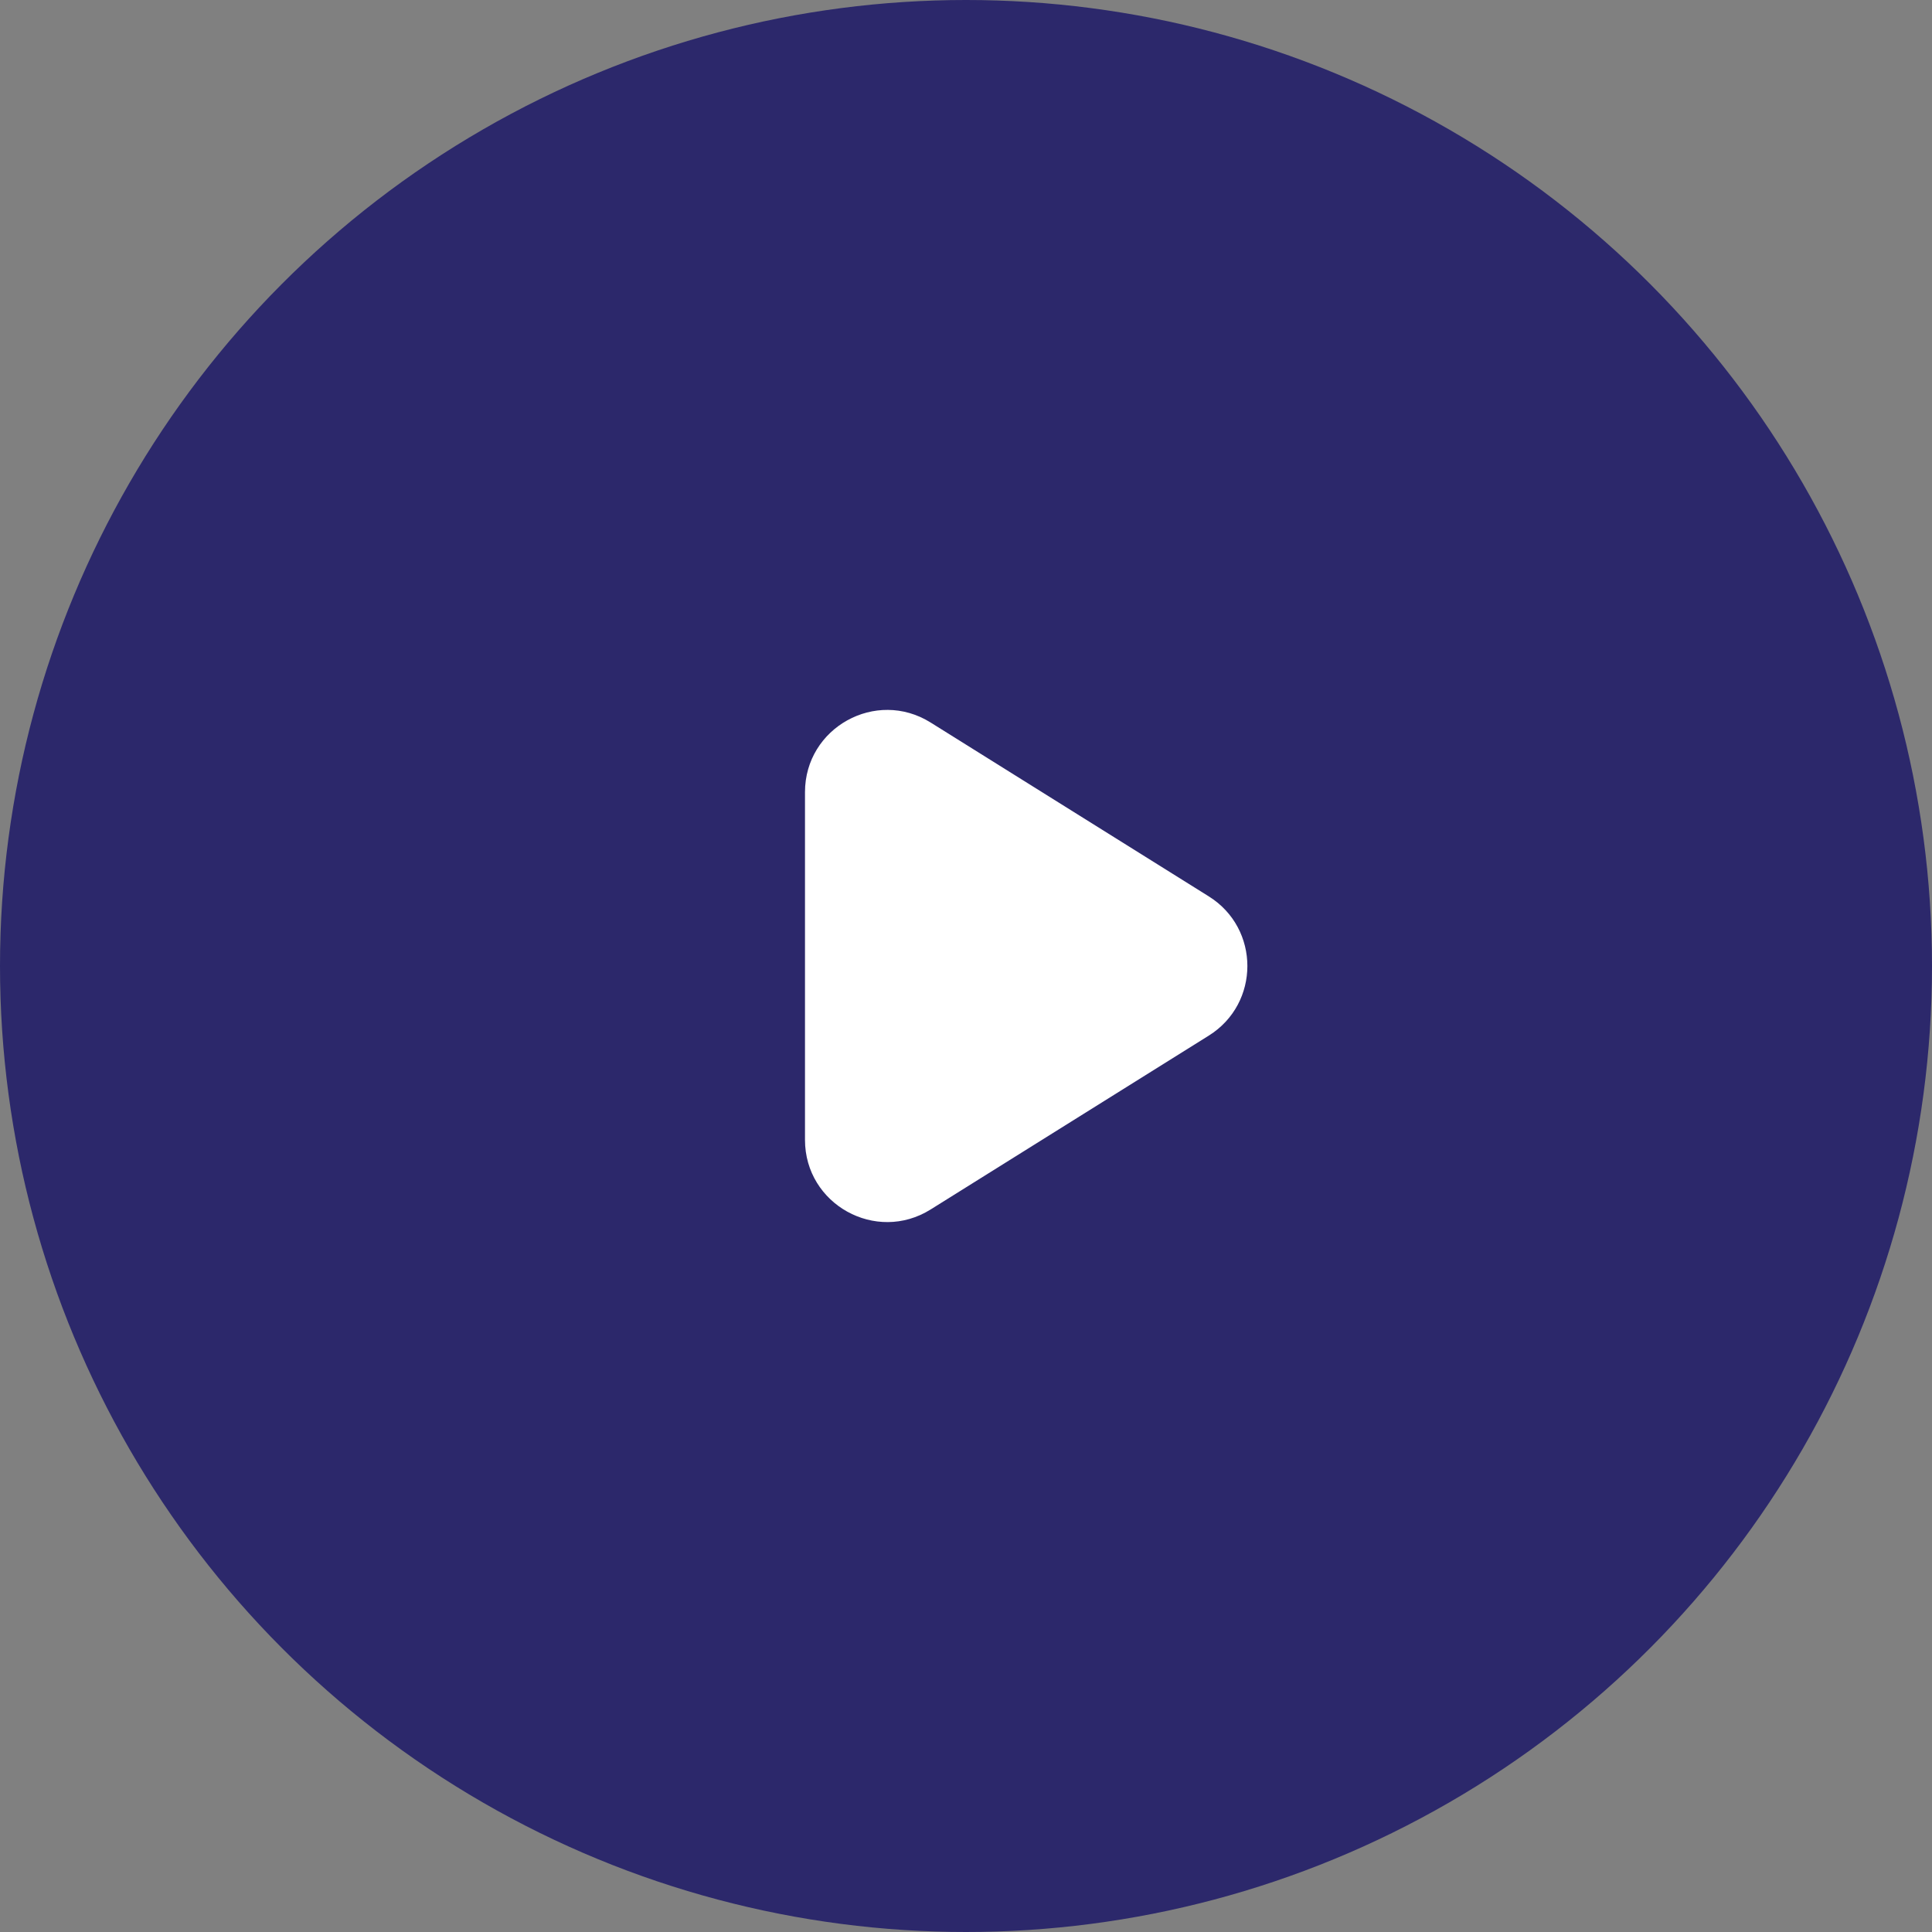
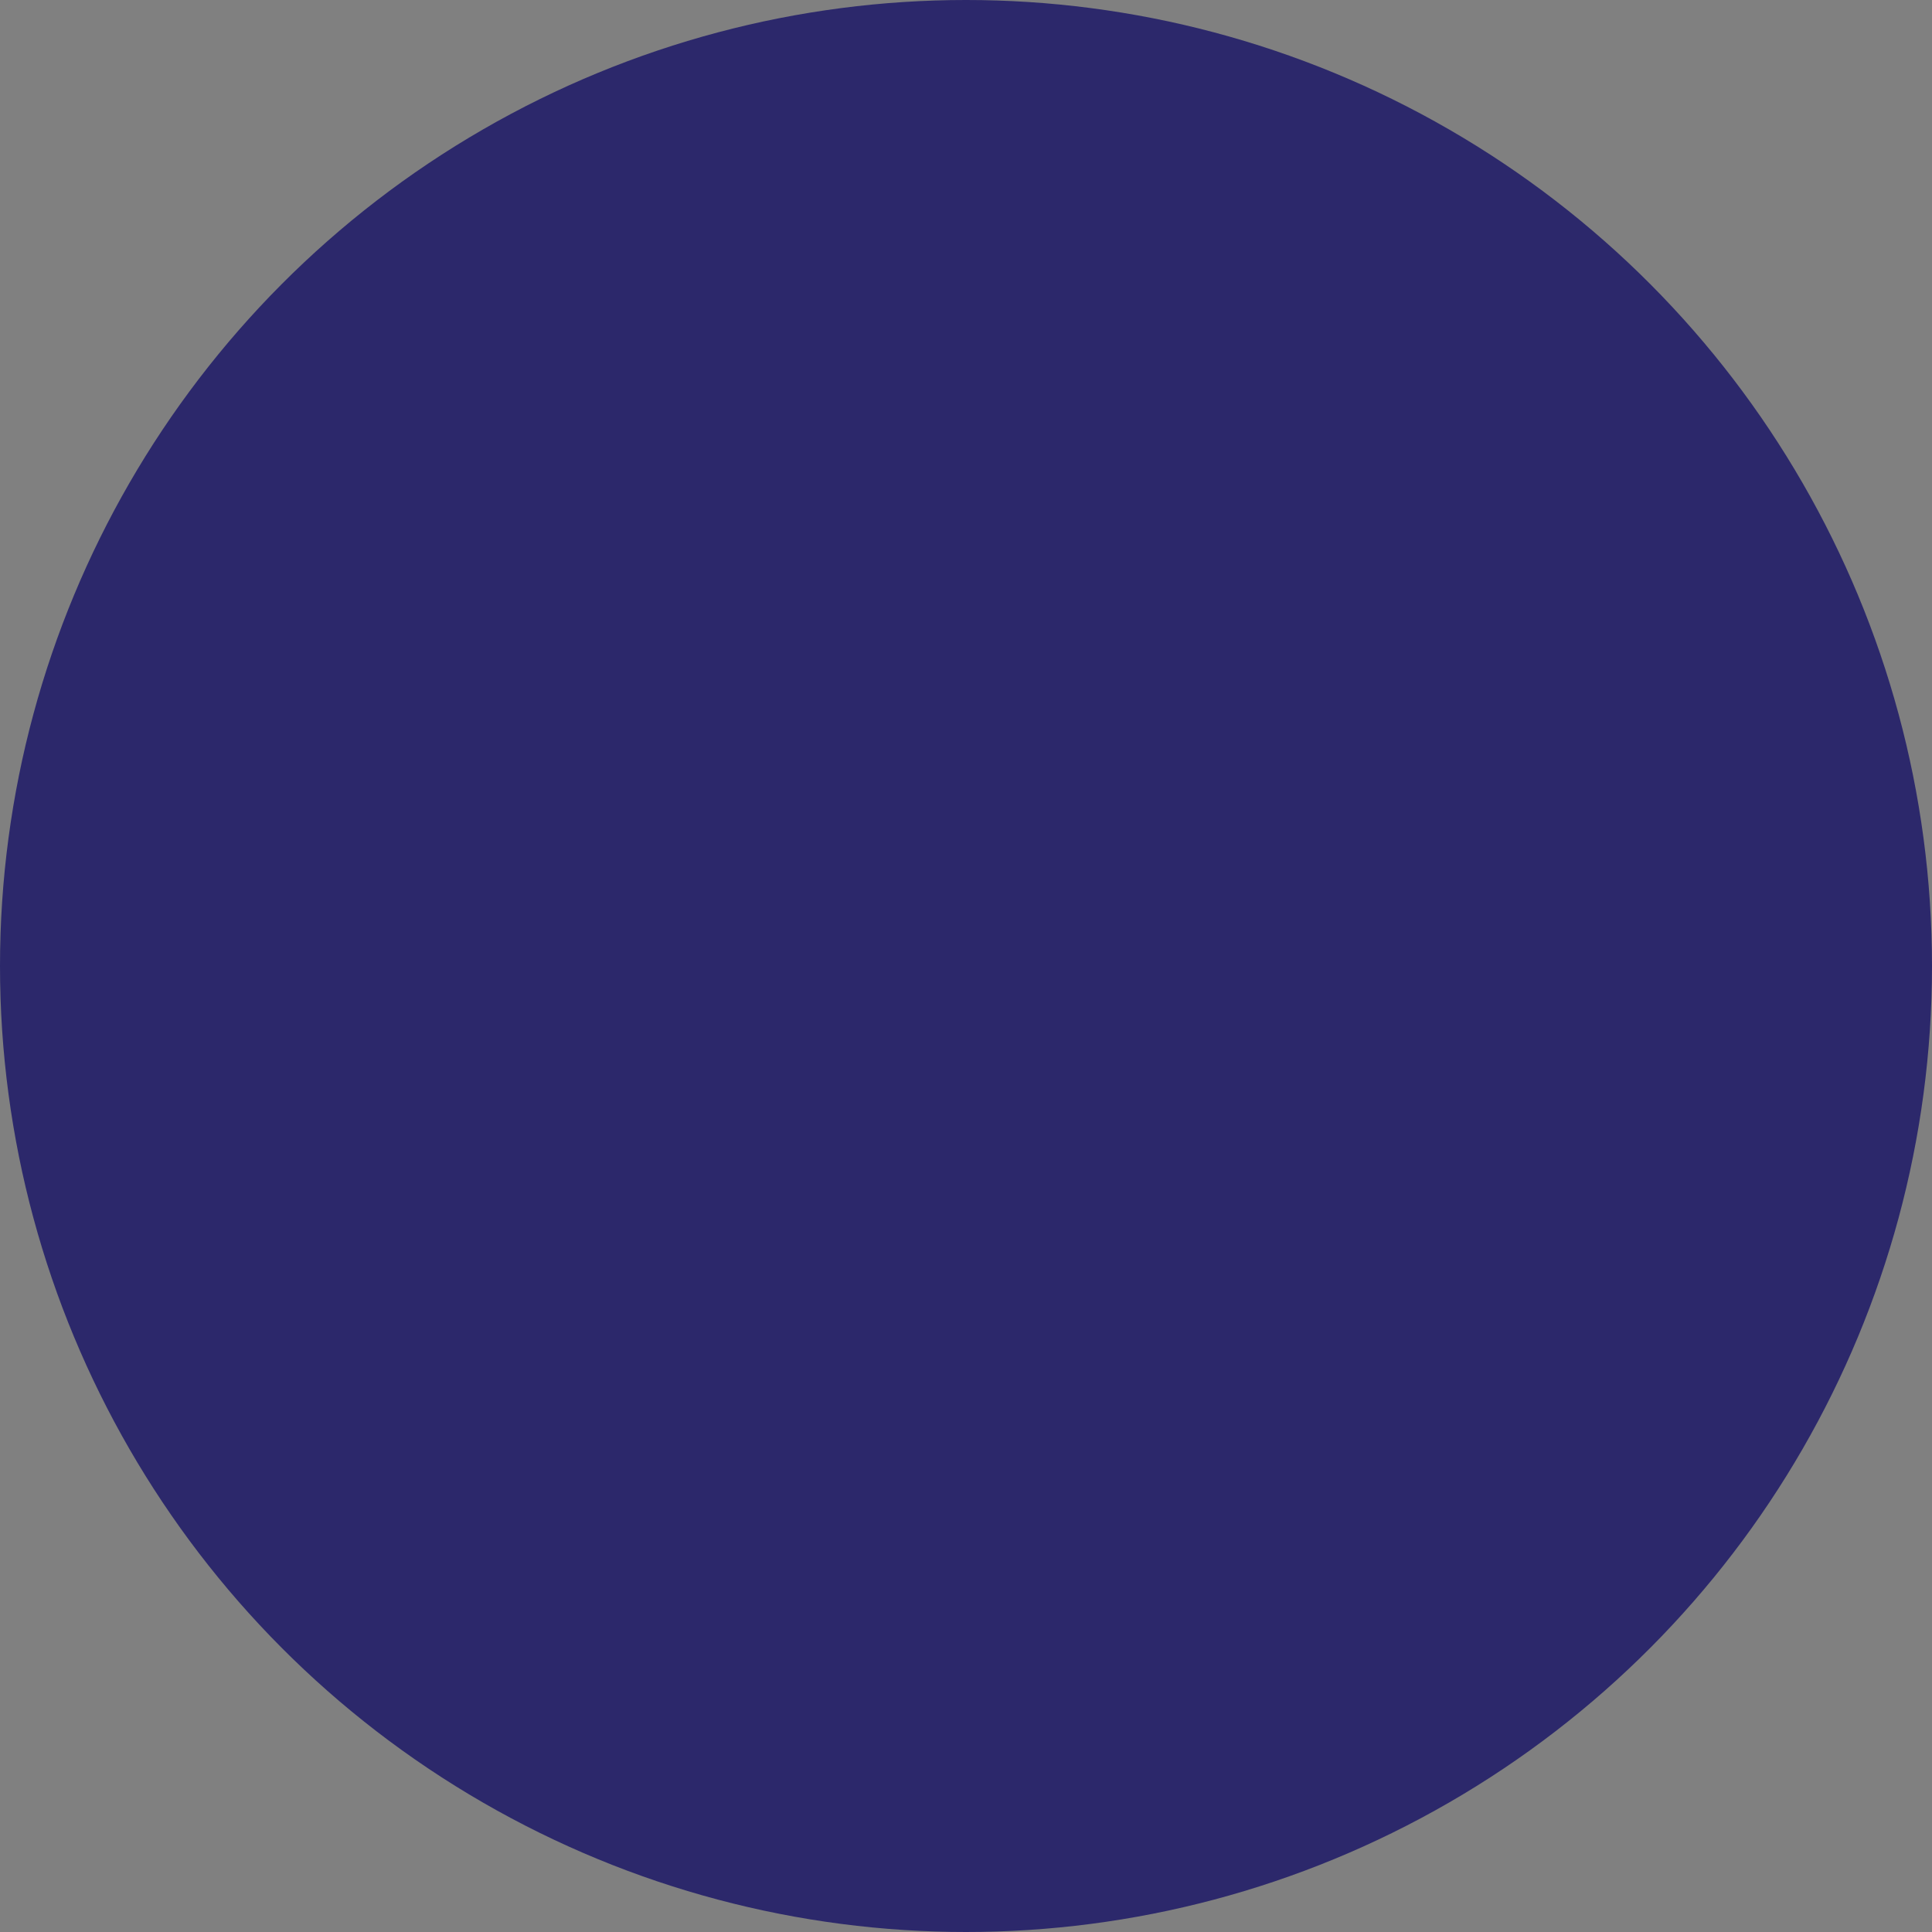
<svg xmlns="http://www.w3.org/2000/svg" width="80" height="80" viewBox="0 0 80 80" fill="none">
  <rect x="0" y="0" width="80" height="80" fill="#808080" stroke="none" />
  <circle cx="40" cy="40" r="40" fill="#2C286B" />
-   <path d="M33.333 47.199V32.801C33.333 30.131 36.271 28.502 38.535 29.918L50.053 37.117C52.184 38.448 52.184 41.551 50.053 42.883L38.535 50.082C36.271 51.497 33.333 49.869 33.333 47.199Z" fill="white" />
</svg>